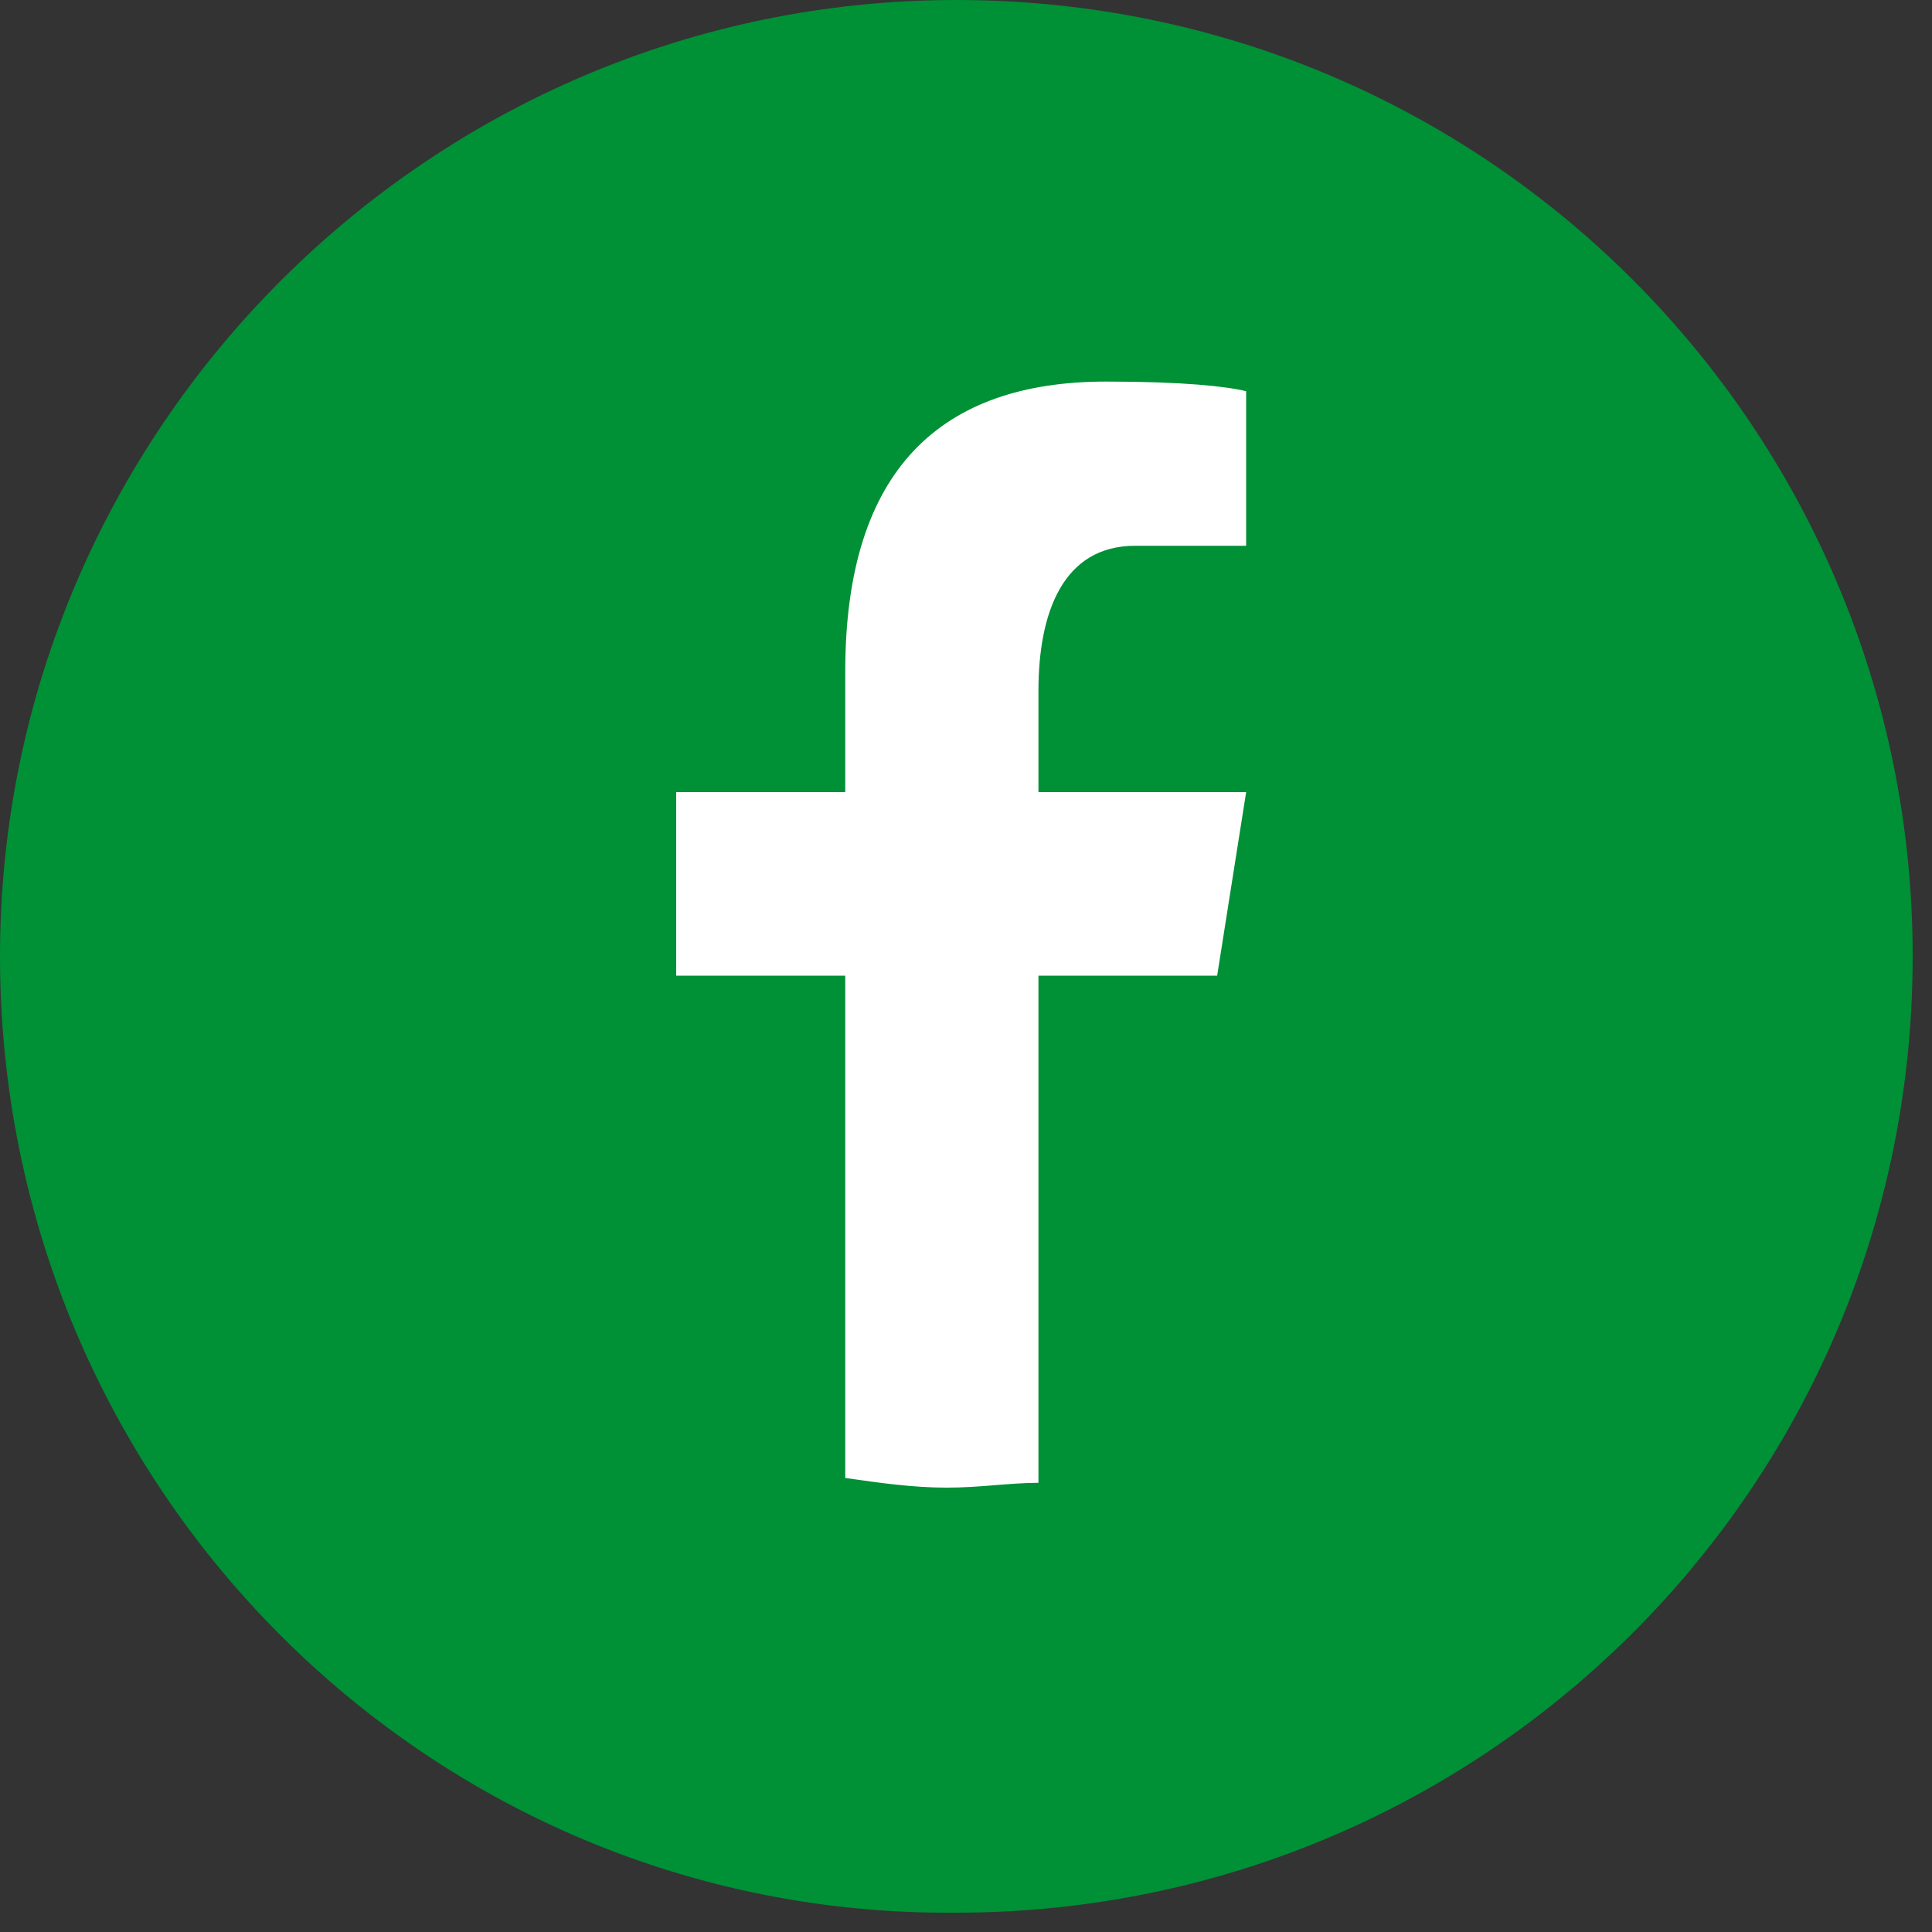
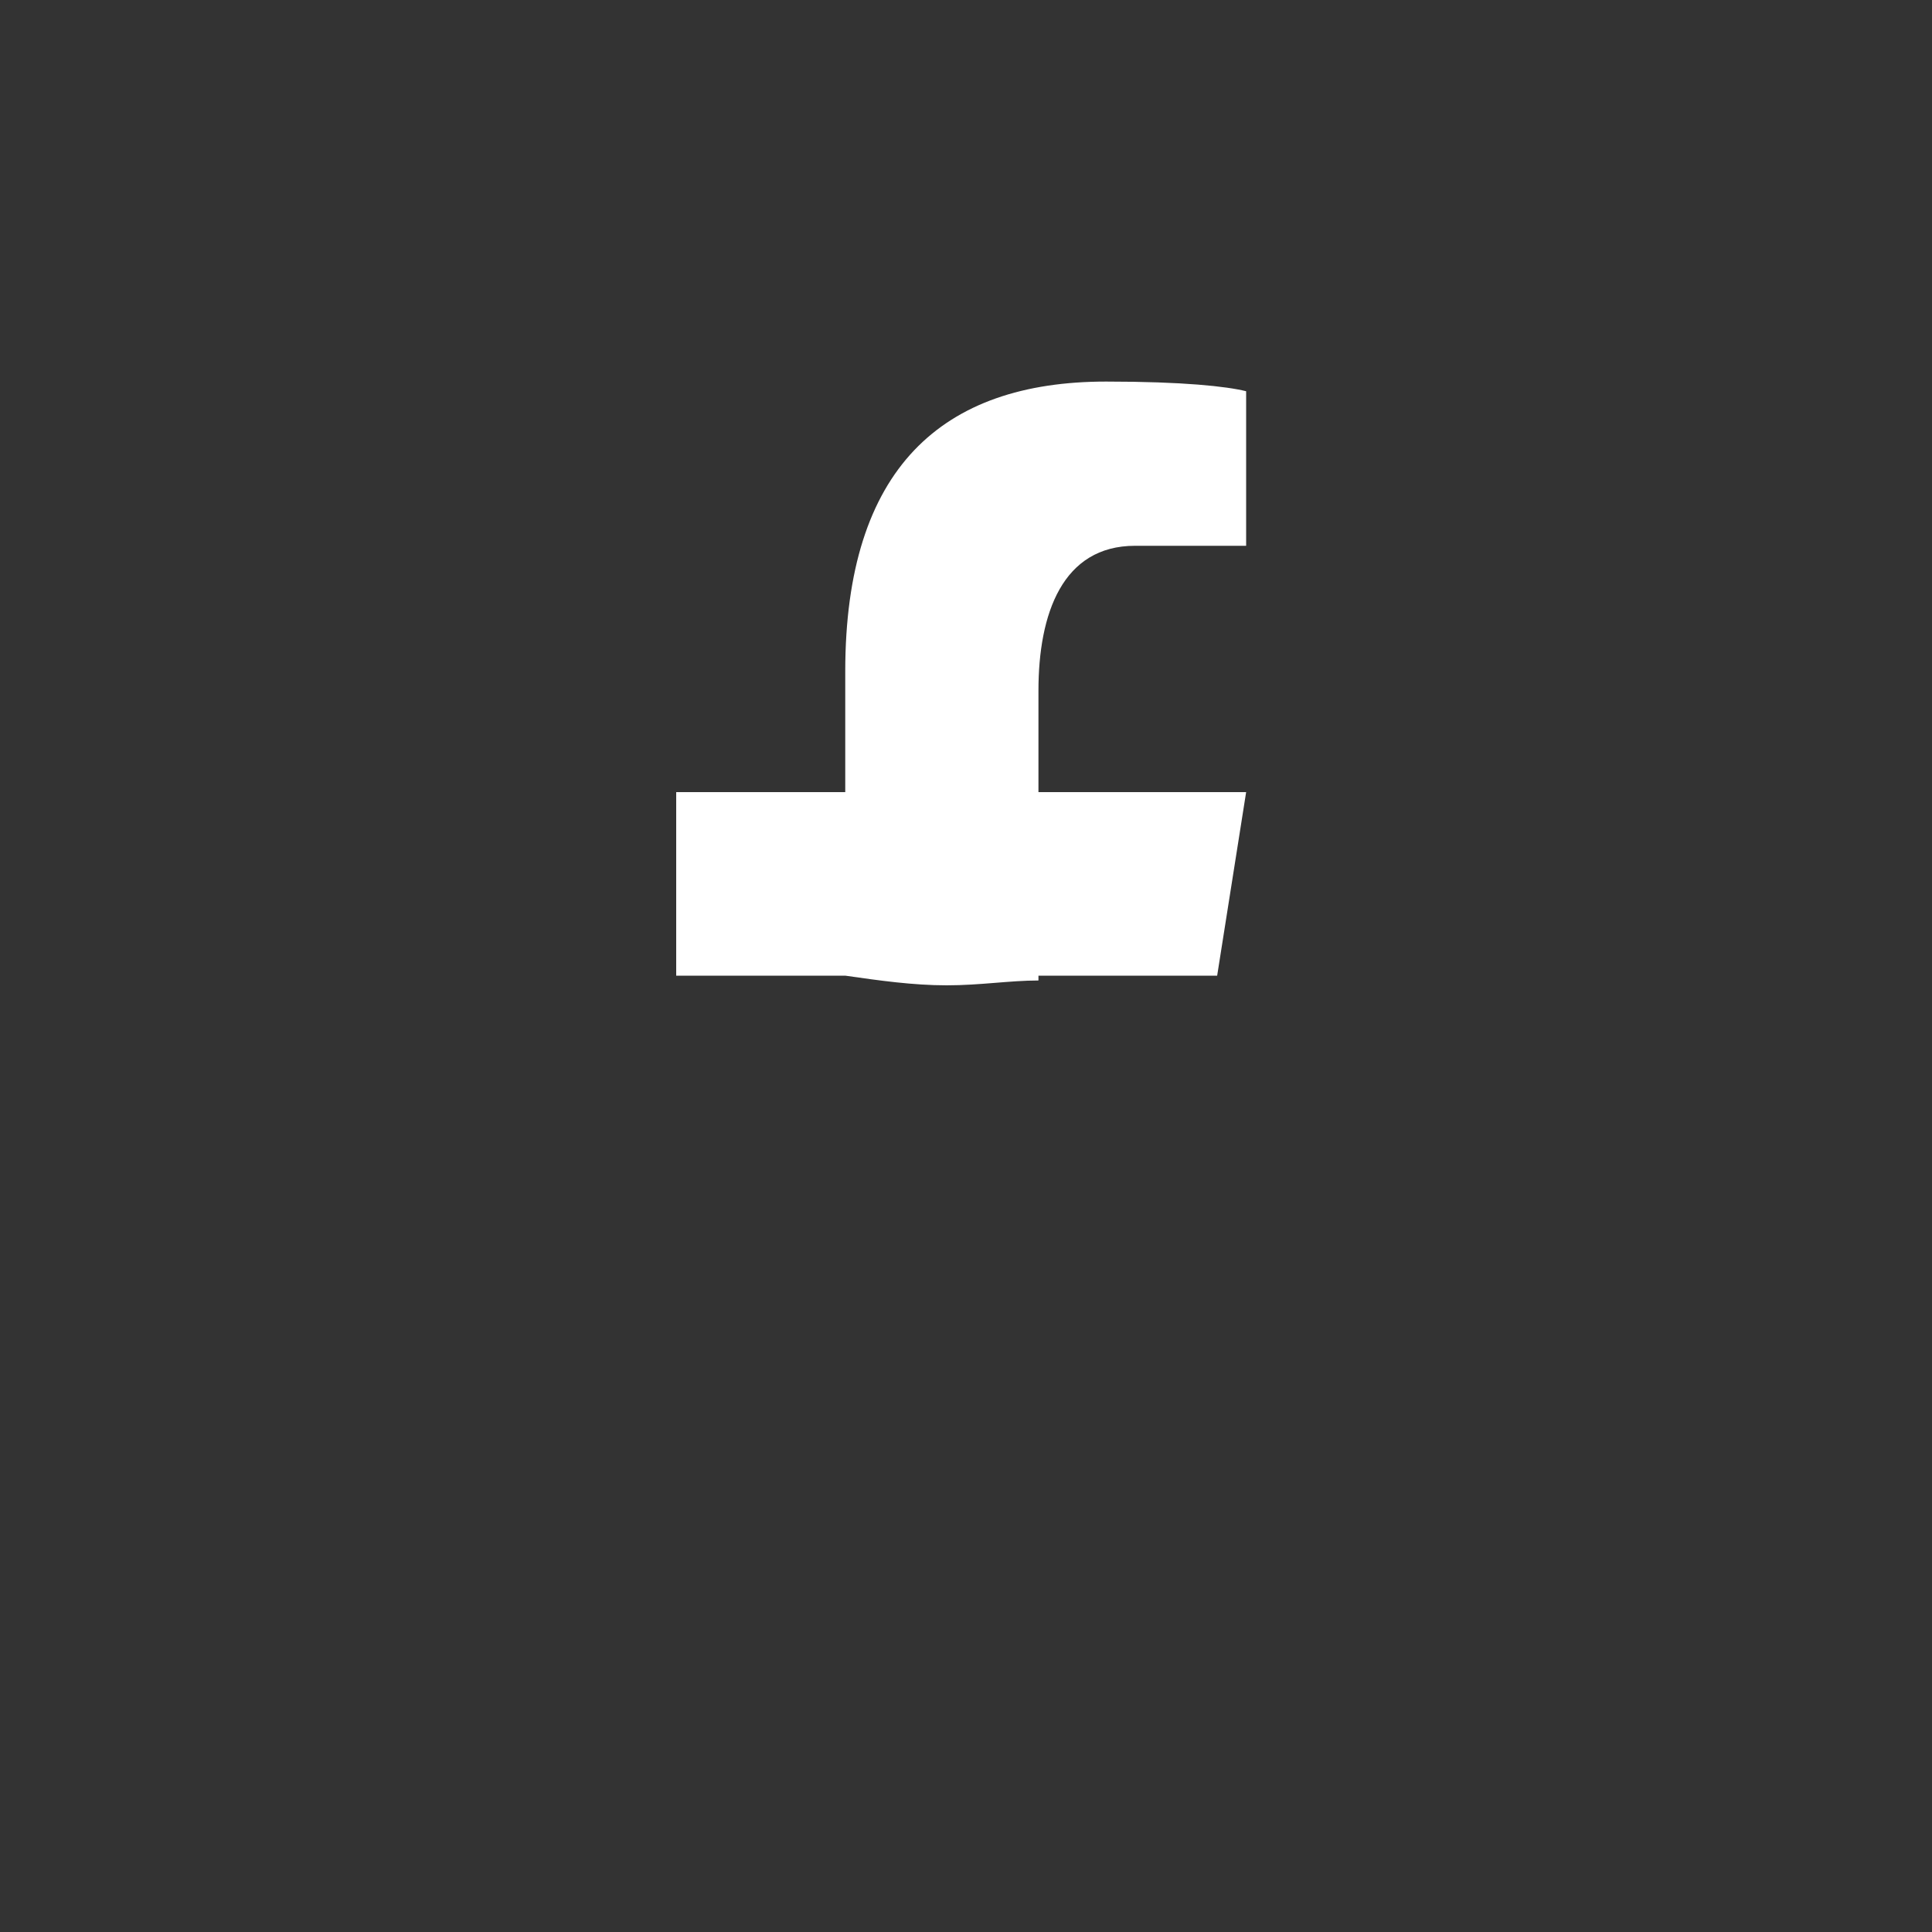
<svg xmlns="http://www.w3.org/2000/svg" version="1.1" id="Camada_1" x="0px" y="0px" viewBox="0 0 40 40" style="enable-background:new 0 0 40 40;" xml:space="preserve">
  <rect x="0" y="0" width="40" height="40" fill="#333333" stroke="none" />
  <style type="text/css">
	.st0{fill:#009036;}
	.st1{fill:#FFFFFF;}
</style>
-   <path class="st0" d="M19.8,0L19.8,0c11,0,19.8,8.9,19.8,19.8l0,0c0,11-8.9,19.8-19.8,19.8l0,0C8.9,39.7,0,30.8,0,19.8l0,0  C0,8.9,8.9,0,19.8,0z" />
-   <path class="st1" d="M21.5,20.2h3.7l0.6-3.8h-4.3v-2.1c0-1.6,0.5-3,2-3h2.3V8.1c-0.4-0.1-1.3-0.2-2.9-0.2c-3.4,0-5.4,1.8-5.4,6v2.5  h-3.5v3.8h3.5v10.4c0.7,0.1,1.4,0.2,2.1,0.2c0.7,0,1.3-0.1,1.9-0.1V20.2z" />
+   <path class="st1" d="M21.5,20.2h3.7l0.6-3.8h-4.3v-2.1c0-1.6,0.5-3,2-3h2.3V8.1c-0.4-0.1-1.3-0.2-2.9-0.2c-3.4,0-5.4,1.8-5.4,6v2.5  h-3.5v3.8h3.5c0.7,0.1,1.4,0.2,2.1,0.2c0.7,0,1.3-0.1,1.9-0.1V20.2z" />
</svg>